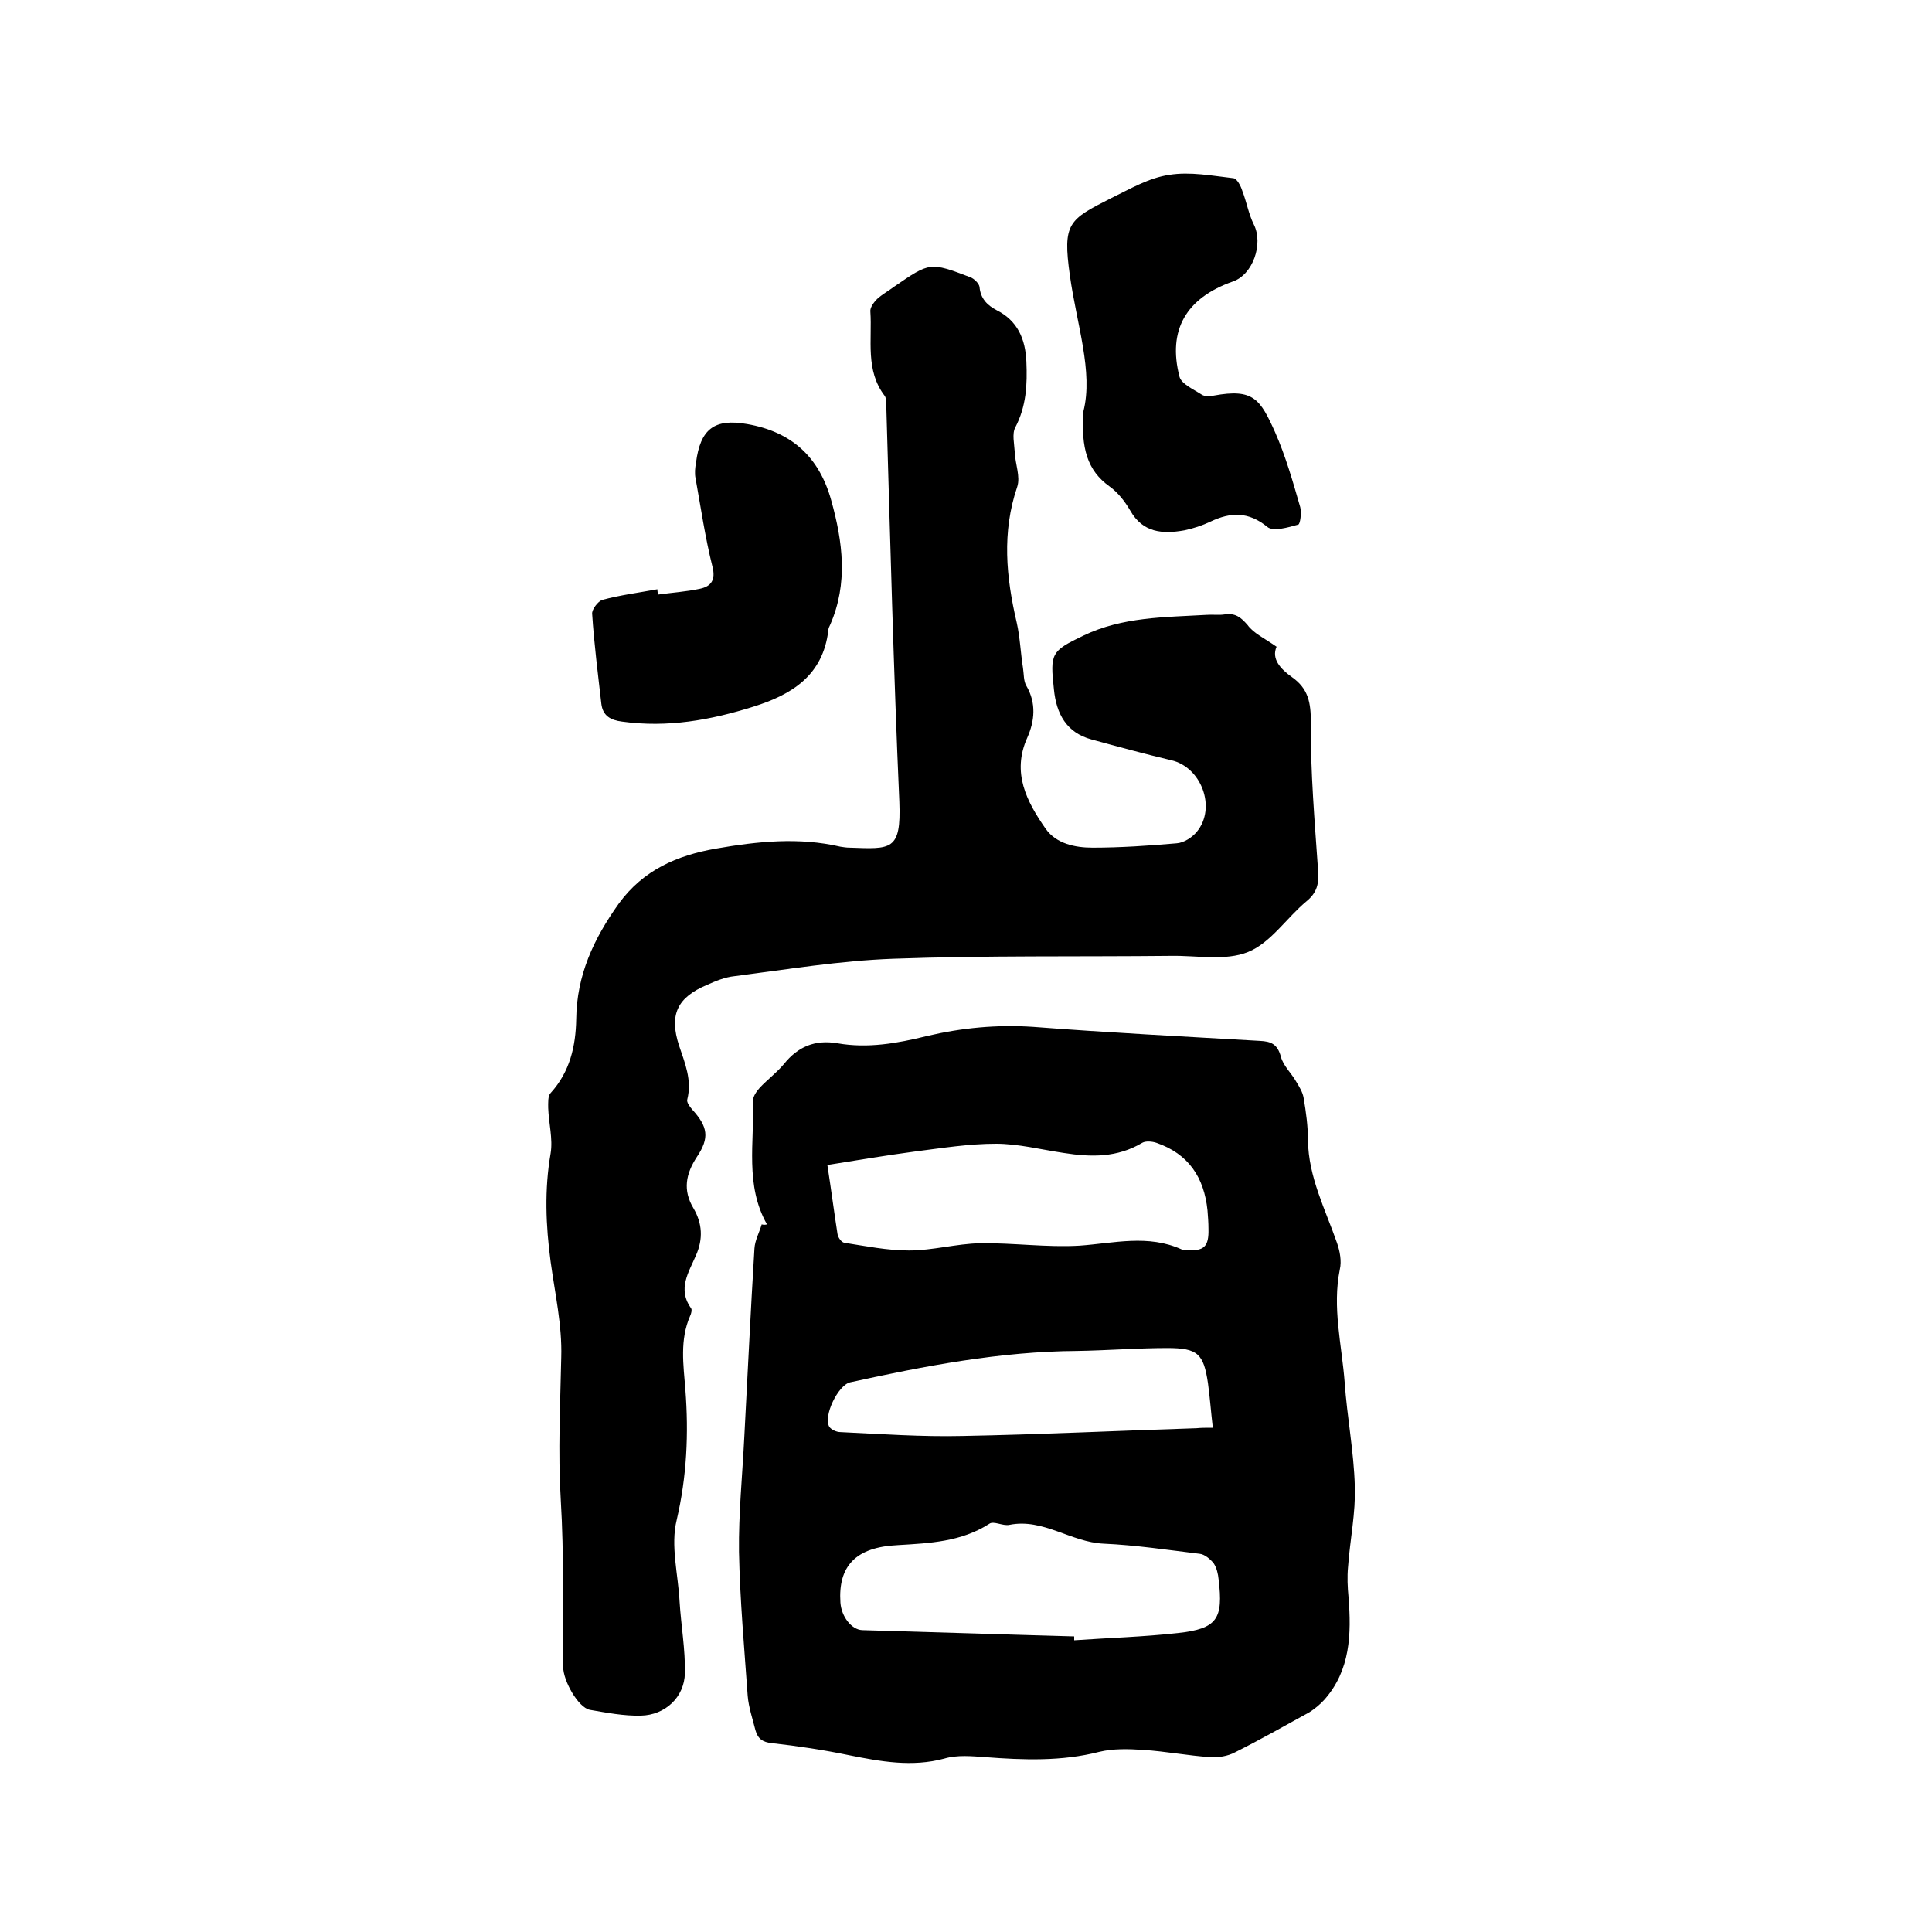
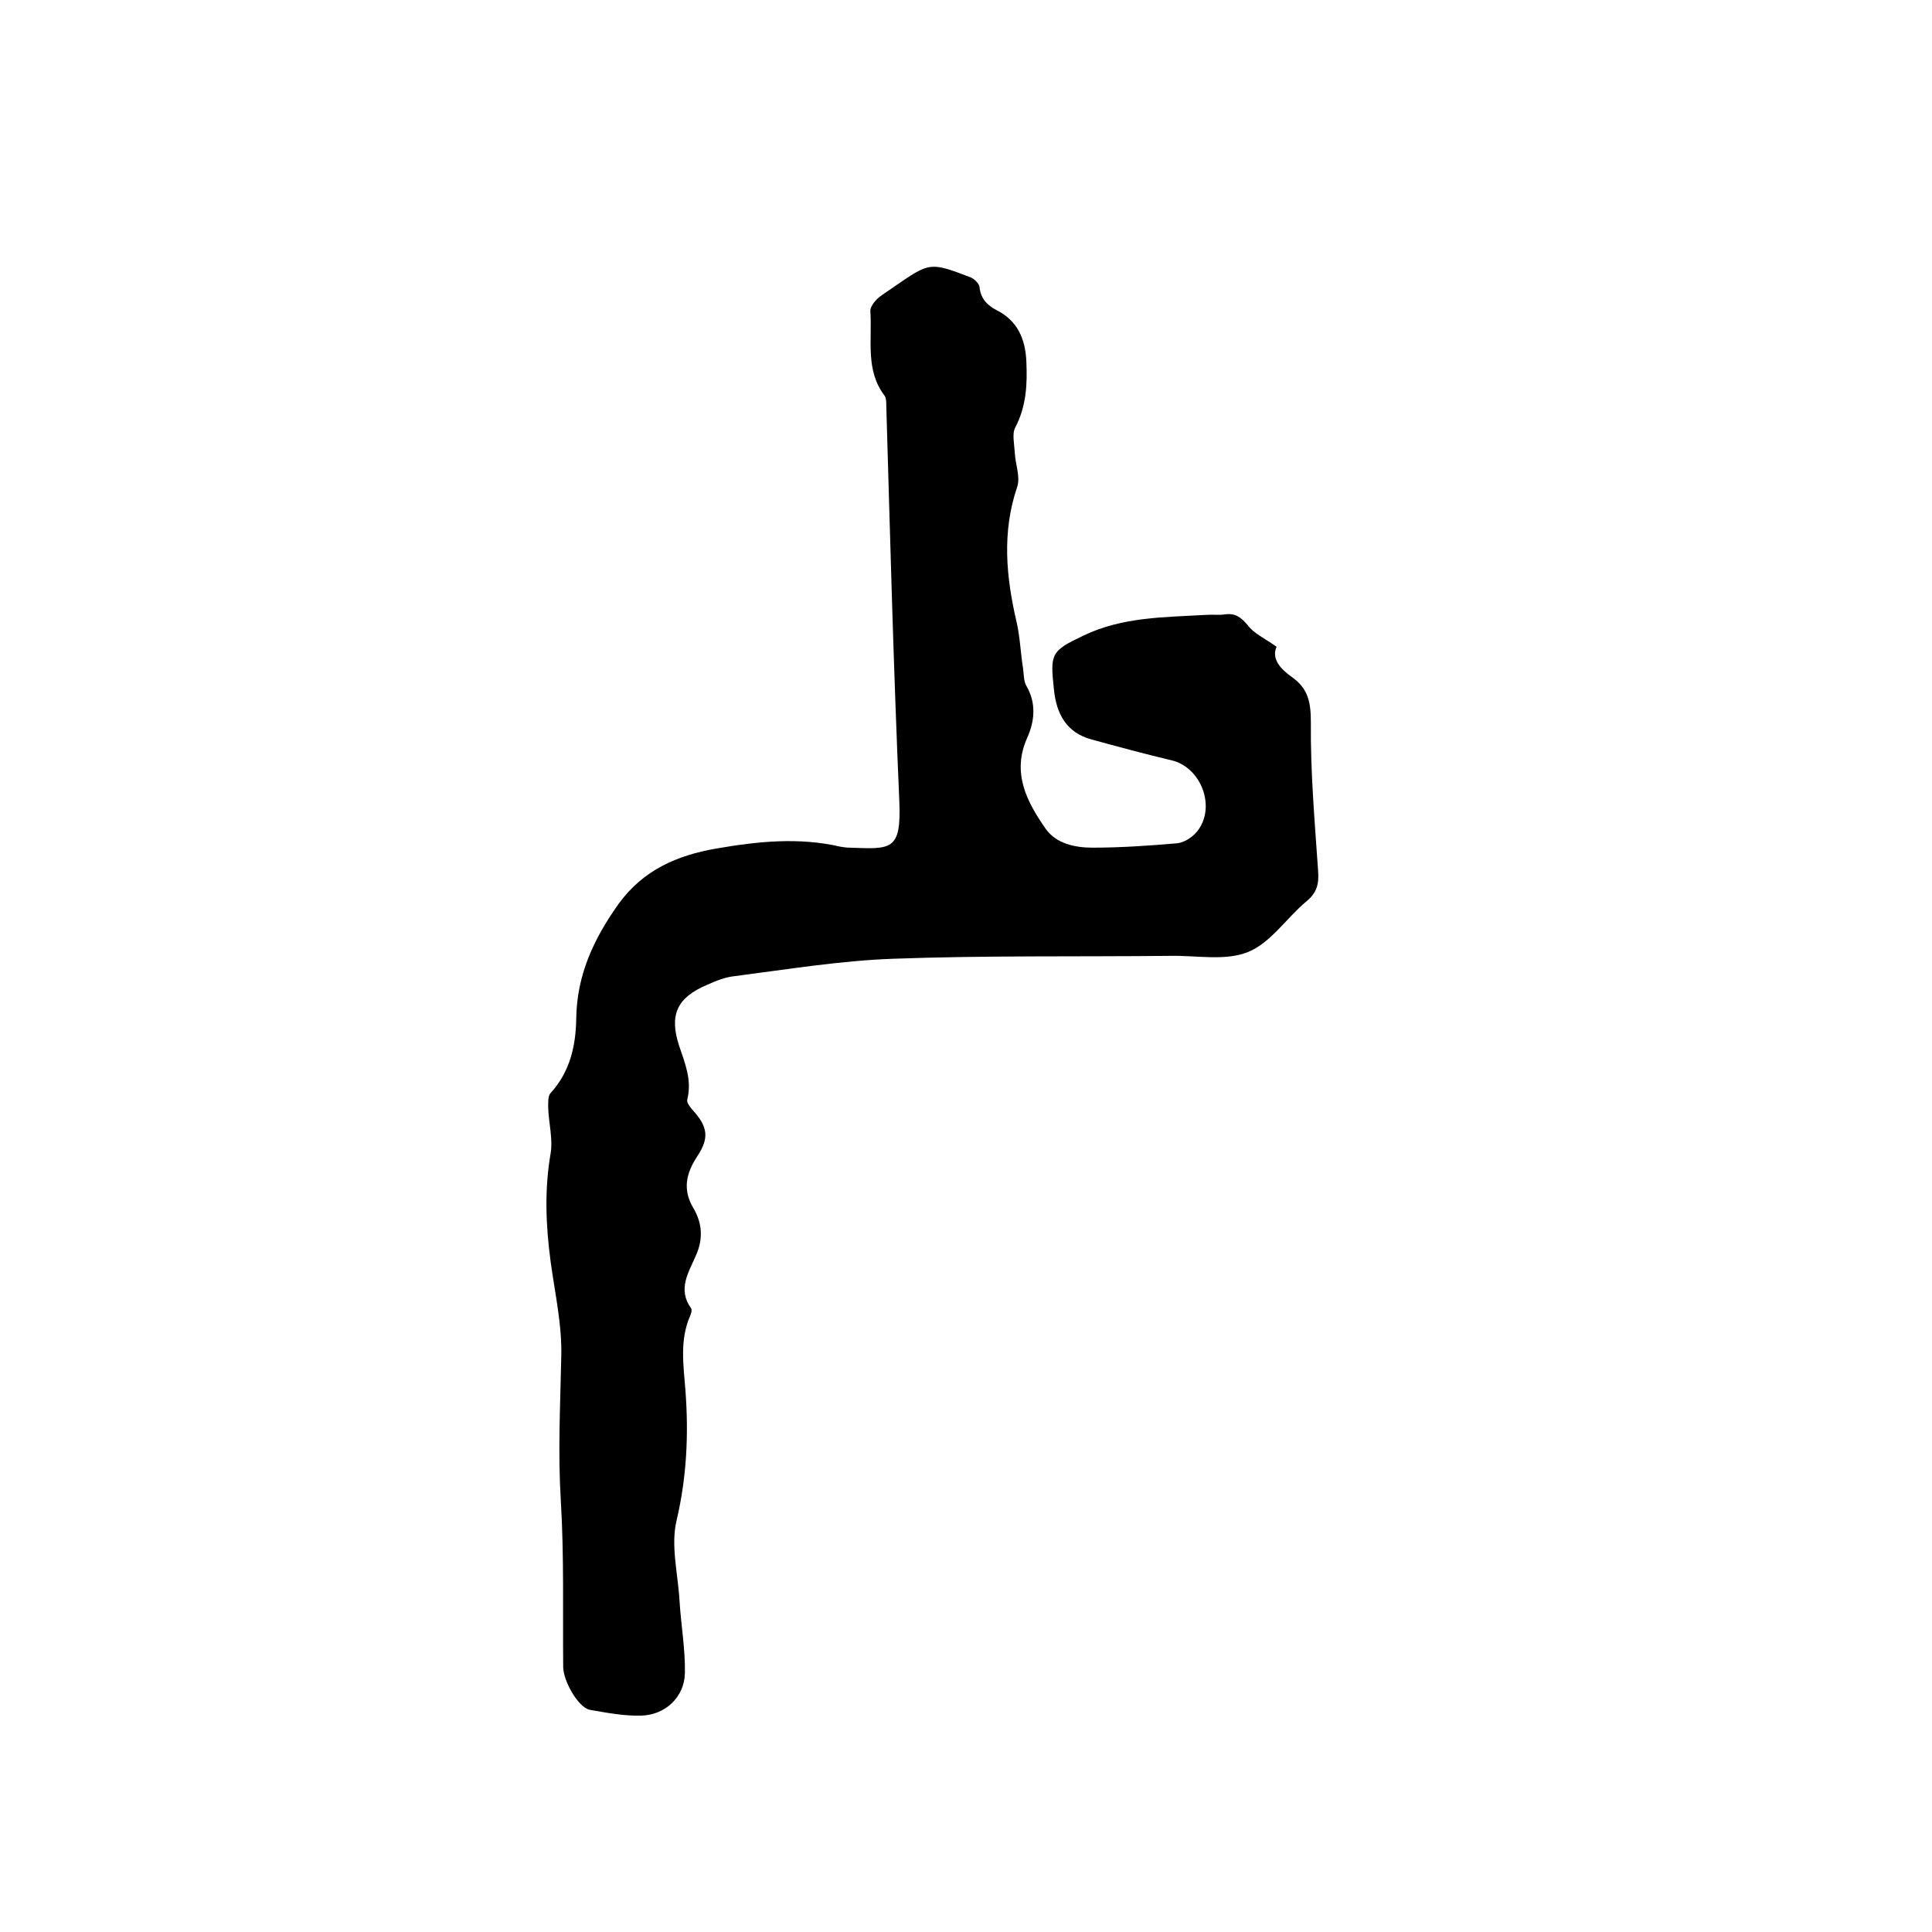
<svg xmlns="http://www.w3.org/2000/svg" enable-background="new 0 0 400 400" viewBox="0 0 400 400">
-   <path d="m158.8 253.5c-4.6-8.1-2.6-17-2.9-25.6 0-.9.7-1.9 1.4-2.7 1.6-1.7 3.5-3.1 5-4.9 2.9-3.6 6.4-5.1 11.1-4.3 6.3 1.1 12.4 0 18.5-1.5 7.2-1.7 14.5-2.4 22-1.9 15.6 1.2 31.3 2 46.9 2.9 2.4.1 3.7.7 4.4 3.3.5 1.9 2.2 3.4 3.2 5.2.6 1 1.3 2.1 1.5 3.3.5 2.9.9 5.9.9 8.8.1 7.6 3.6 14.3 6 21.2.6 1.7 1 3.8.6 5.5-1.6 7.9.4 15.6 1 23.4.5 7.2 1.9 14.3 2.1 21.5.2 5.5-1 11.1-1.4 16.7-.2 2.1-.1 4.2.1 6.3.6 7.6.4 15.1-5 21.2-.9 1-2 1.9-3.1 2.6-5.1 2.8-10.2 5.7-15.4 8.3-1.5.8-3.4 1.1-5.1 1-4.6-.3-9.2-1.2-13.9-1.5-3-.2-6.2-.3-9.1.4-7.8 2-15.7 1.7-23.6 1.1-2.8-.2-5.8-.5-8.5.3-6.7 1.8-13.2.6-19.7-.7-5.3-1.1-10.6-1.9-16-2.5-1.9-.2-2.9-.9-3.4-2.7-.6-2.4-1.4-4.7-1.6-7.1-.7-9.9-1.6-19.8-1.8-29.8-.1-7.9.7-15.8 1.1-23.8.7-13 1.3-26 2.1-39 .1-1.7 1-3.3 1.5-5 .4.1.7.1 1.1 0zm12.5-12.3c.8 5.2 1.4 9.8 2.1 14.3.1.7.8 1.7 1.4 1.8 4.5.7 8.9 1.6 13.4 1.6 4.9 0 9.8-1.4 14.7-1.5 6.9-.1 13.8.9 20.6.5 7.1-.5 14.2-2.4 21.2.8.3.1.6.1.9.1 3.7.3 4.7-.7 4.6-4.4 0-1.3-.1-2.5-.2-3.8-.7-6.8-3.9-11.7-10.6-14-.9-.3-2.2-.4-2.9 0-5.2 3.1-10.6 3-16.3 2.1-4.7-.7-9.4-1.9-14-1.9-5.6 0-11.2.9-16.7 1.6-6 .8-12 1.8-18.2 2.8zm51.1 97.6v.8c7.2-.5 14.3-.7 21.5-1.5 8.1-.9 9.4-2.9 8.4-11.1-.1-1.1-.4-2.4-1-3.3-.7-.9-1.9-1.9-2.9-2-6.6-.8-13.2-1.8-19.9-2.1-6.8-.3-12.5-5.3-19.5-3.9-1.4.3-3.3-.9-4.2-.2-5.8 3.7-12.2 4-18.9 4.4-8.8.4-12.4 4.4-11.9 11.9.2 2.9 2.3 5.6 4.5 5.7 14.5.4 29.2.9 43.9 1.3zm28.7-43.2c-.4-3.4-.6-6.3-1-9.2-.9-6.1-2.1-7.3-8.4-7.3-6.2 0-12.5.5-18.7.6-15.9.1-31.5 3.1-47 6.5-2.5.6-5.6 7-4.3 9.2.4.6 1.5 1.1 2.3 1.1 8.4.4 16.9 1 25.3.8 16.2-.3 32.3-1.1 48.4-1.6 1-.1 1.9-.1 3.4-.1z" />
  <path d="m264.3 133.9c-1.1 2.5.8 4.6 3.2 6.3 3.4 2.4 3.9 5.3 3.9 9.4-.1 10.2.8 20.5 1.5 30.7.2 2.6-.2 4.5-2.4 6.3-4.1 3.4-7.4 8.6-12.1 10.5s-10.6.7-16 .8c-19.2.2-38.3-.1-57.5.6-11 .4-21.9 2.2-32.8 3.6-2 .2-3.9 1-5.7 1.8-6.2 2.6-7.9 6.2-5.8 12.6 1.2 3.6 2.7 7.1 1.7 11.1-.2.6.5 1.5 1 2.1 3.3 3.6 3.6 5.9 1 9.8-2.3 3.5-3 6.9-.7 10.7 1.8 3.1 2 6.3.5 9.7-1.5 3.5-3.9 7-1 11 .2.3 0 1.1-.2 1.5-2.2 5-1.4 10.2-1 15.3.7 9.1.3 18-1.8 27-1.3 5.3.3 11.2.6 16.9.3 4.9 1.2 9.9 1.1 14.8-.1 5-4.1 8.7-9.1 8.8-3.5.1-7.1-.6-10.6-1.2-2.4-.5-5.5-6-5.5-8.9-.1-11.5.2-23.1-.5-34.6-.6-9.9-.1-19.6.1-29.5.2-6.6-1.3-13.2-2.2-19.8-1-7.5-1.3-14.9 0-22.4.5-3-.4-6.3-.5-9.4 0-1-.1-2.5.5-3.1 4-4.4 5.2-9.7 5.3-15.3.1-9.1 3.6-16.6 8.8-23.9 5.1-7 12.1-10 20.1-11.4 8.6-1.5 17.2-2.4 25.8-.4.6.1 1.3.2 1.9.2 8.6.3 10.7.7 10.3-9.5-1.2-27.3-1.9-54.6-2.7-81.9 0-.7 0-1.6-.3-2.1-4.1-5.3-2.6-11.6-3-17.5-.1-.8.7-1.9 1.4-2.6 1.1-1 2.4-1.7 3.6-2.6 7.3-5 7.3-5.1 15.7-1.9.8.3 1.8 1.3 1.9 2 .2 2.4 1.6 3.8 3.5 4.8 4.4 2.2 6 6 6.2 10.7s0 9.2-2.3 13.6c-.7 1.3-.2 3.4-.1 5.2.1 2.4 1.2 5 .5 7.1-3.2 9.4-2.3 18.7-.1 28.1.7 3.1.8 6.3 1.3 9.4.2 1.3.1 2.7.7 3.7 2.1 3.6 1.7 7.3.2 10.7-3.3 7.3-.1 13.3 3.8 18.9 2.2 3.1 6.1 3.9 9.7 3.9 5.8 0 11.6-.4 17.4-.9 1.5-.1 3.2-1.2 4.2-2.4 4.1-5 .9-13.4-5.3-14.8-5.5-1.3-11-2.8-16.5-4.3-5.2-1.4-7.3-5.3-7.8-10.4-.8-7.4-.6-7.9 6.1-11.1 8.1-3.9 16.8-3.8 25.5-4.3 1.3-.1 2.6.1 3.8-.1 2.2-.3 3.3.6 4.7 2.2 1.2 1.7 3.6 2.8 6 4.5z" />
-   <path d="m224.3 85.2c2.1-8.2-1.4-18.1-2.8-28.2-1.5-10.8-.3-11.5 8.6-16 3.9-1.9 7.8-4.2 12-4.8 4.3-.7 8.9.2 13.3.7.7.1 1.5 1.6 1.8 2.6.9 2.3 1.3 4.8 2.4 7 2 4-.2 10.4-4.4 11.8-9.6 3.4-13.5 10-11 19.7.4 1.5 2.9 2.6 4.6 3.7.6.4 1.7.4 2.5.2 8.2-1.5 9.6.7 12.7 7.6 2.2 5 3.7 10.3 5.2 15.5.3 1.1 0 3.5-.4 3.6-2.1.6-5.2 1.5-6.4.5-3.9-3.2-7.6-3.1-11.8-1.1-1.7.8-3.5 1.4-5.4 1.8-4.5.8-8.6.5-11.2-4.1-1.1-1.9-2.6-3.8-4.3-5-4.6-3.3-5.9-7.9-5.4-15.5z" />
-   <path d="m136.2 123.1c2.9-.4 5.9-.6 8.7-1.2 2.4-.5 3.3-1.9 2.6-4.6-1.5-6-2.4-12.2-3.5-18.3-.2-1-.1-2.1.1-3.2.9-7 3.8-9.2 10.6-8 9.2 1.6 14.9 6.8 17.4 15.8 2.4 8.6 3.5 17.2-.2 25.7-.2.4-.4.8-.4 1.2-1.1 9.3-7.5 13.3-15.5 15.8-8.9 2.8-17.8 4.4-27.2 3.1-2.4-.3-4-1.2-4.3-3.7-.7-6.2-1.5-12.4-1.9-18.6-.1-.9 1.2-2.6 2.1-2.9 3.7-1 7.6-1.5 11.4-2.2 0 .4.1.7.1 1.1z" />
</svg>